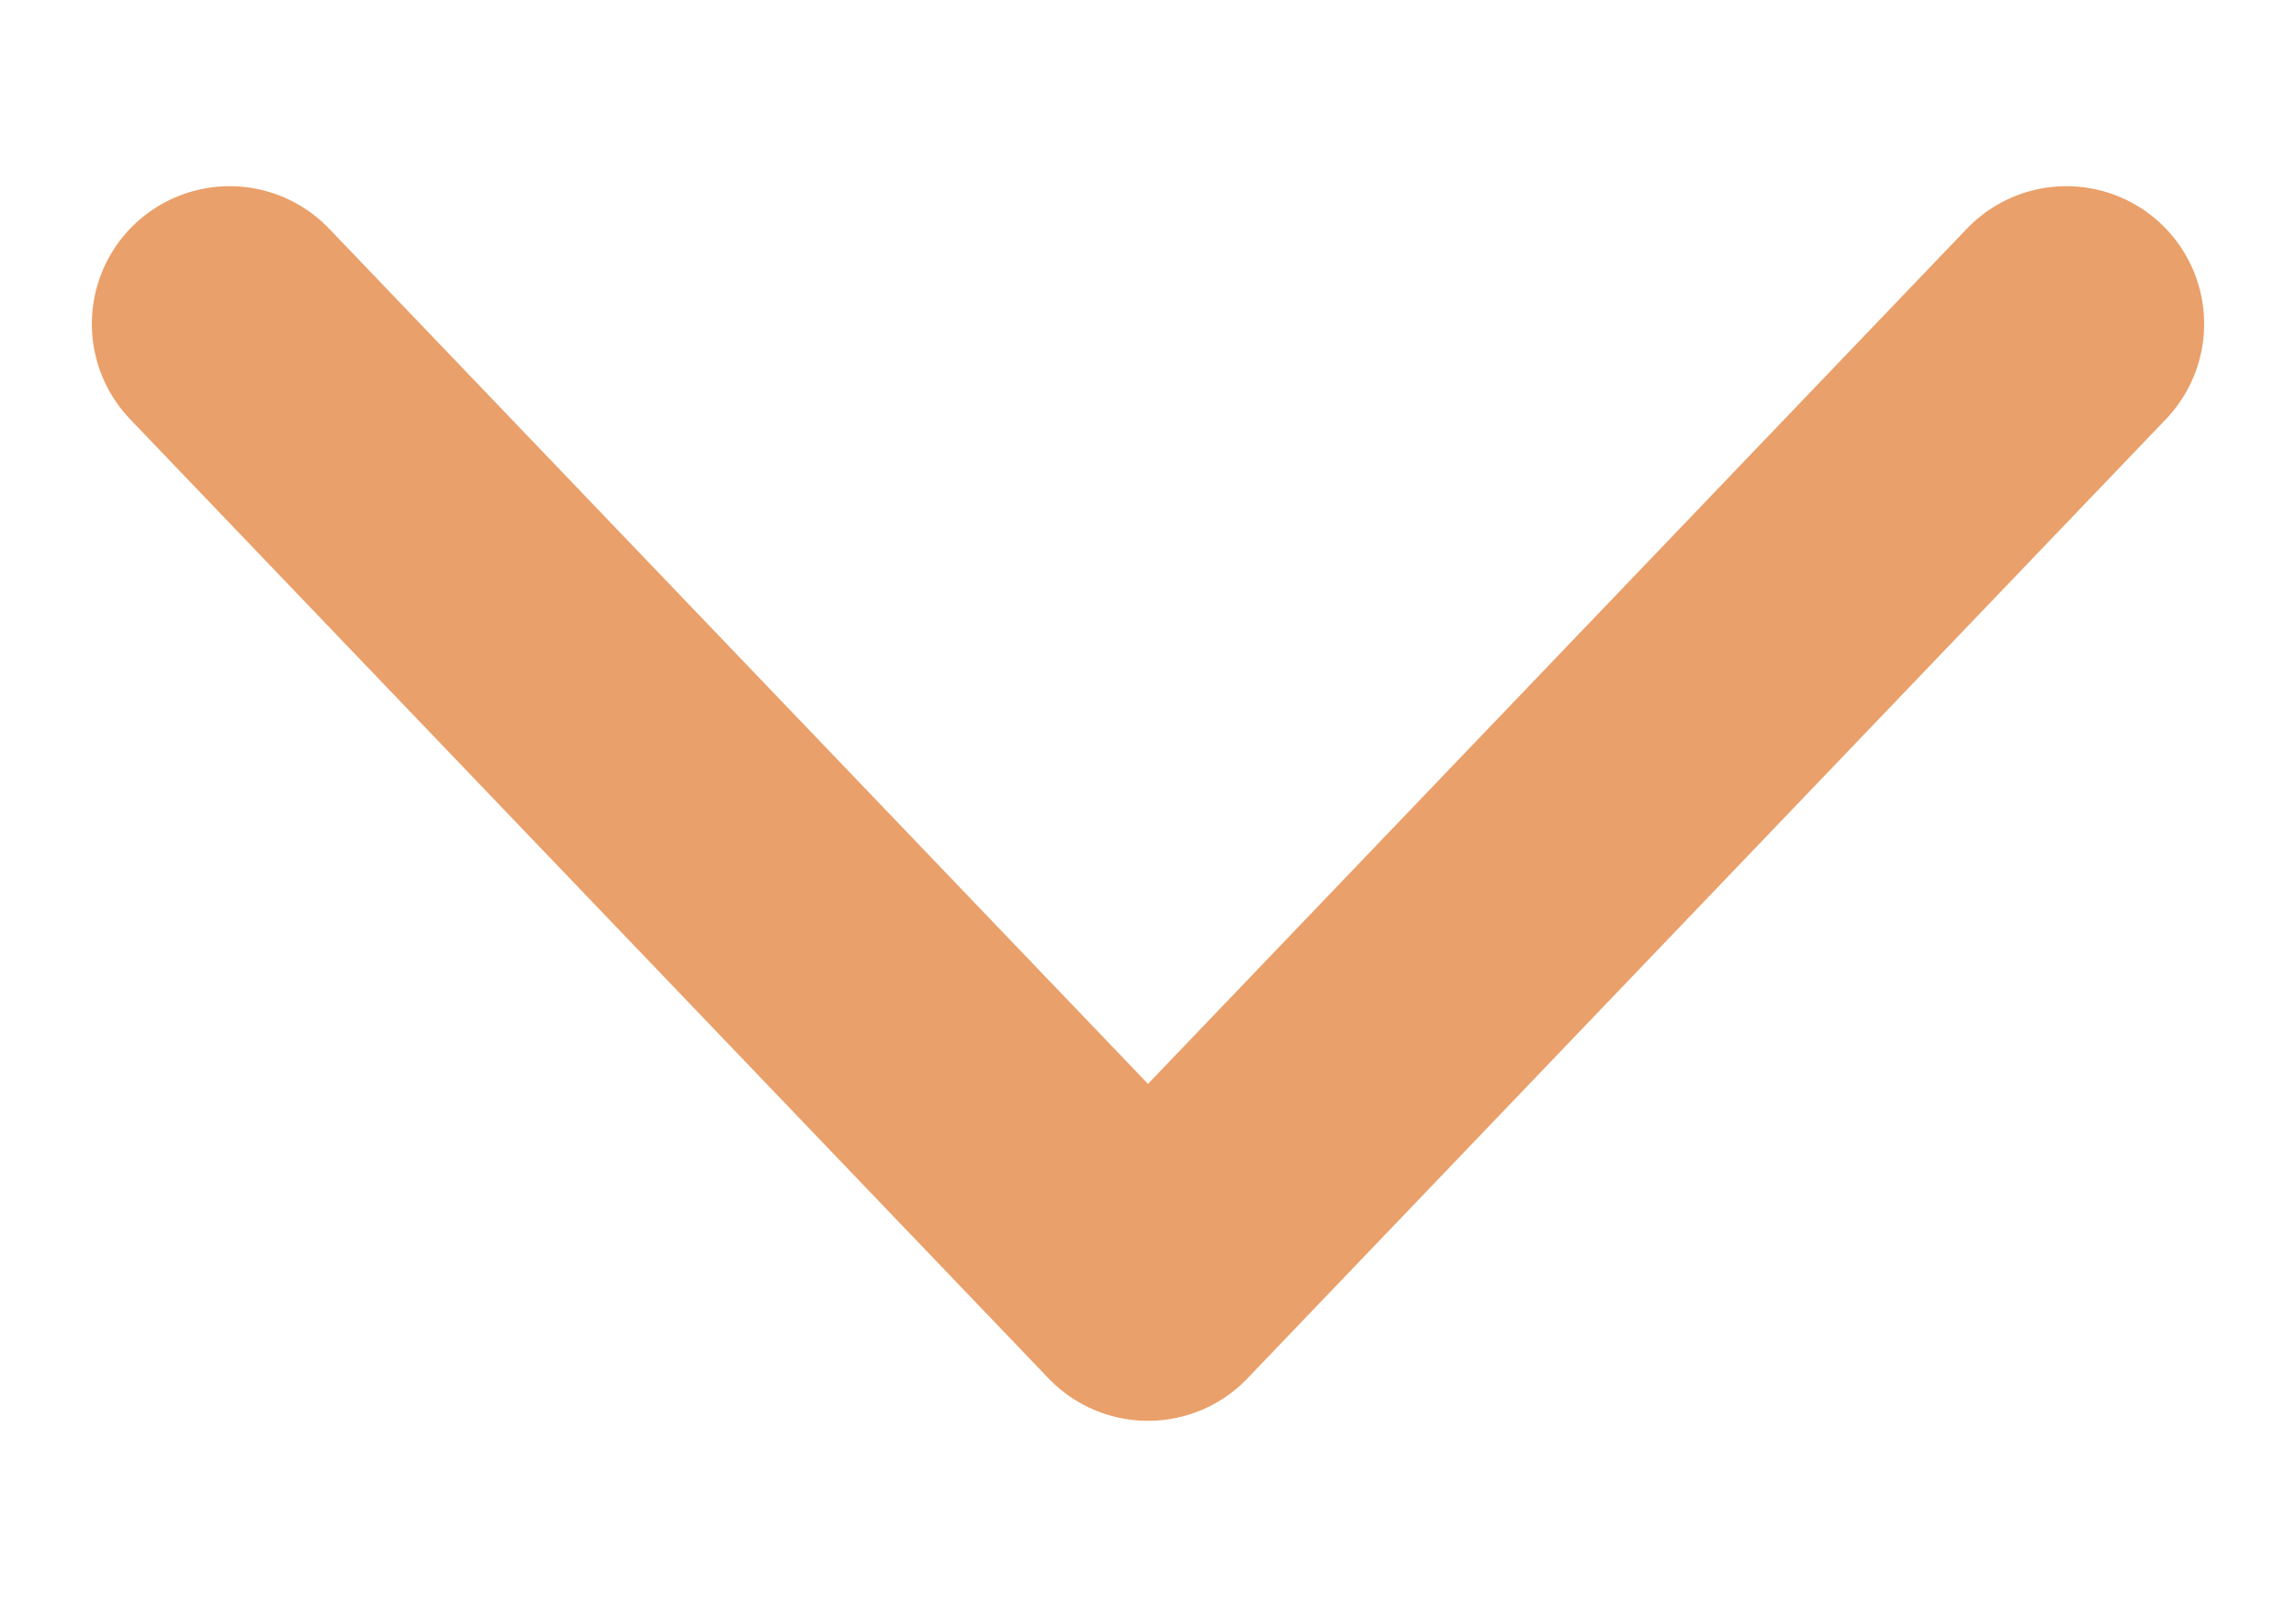
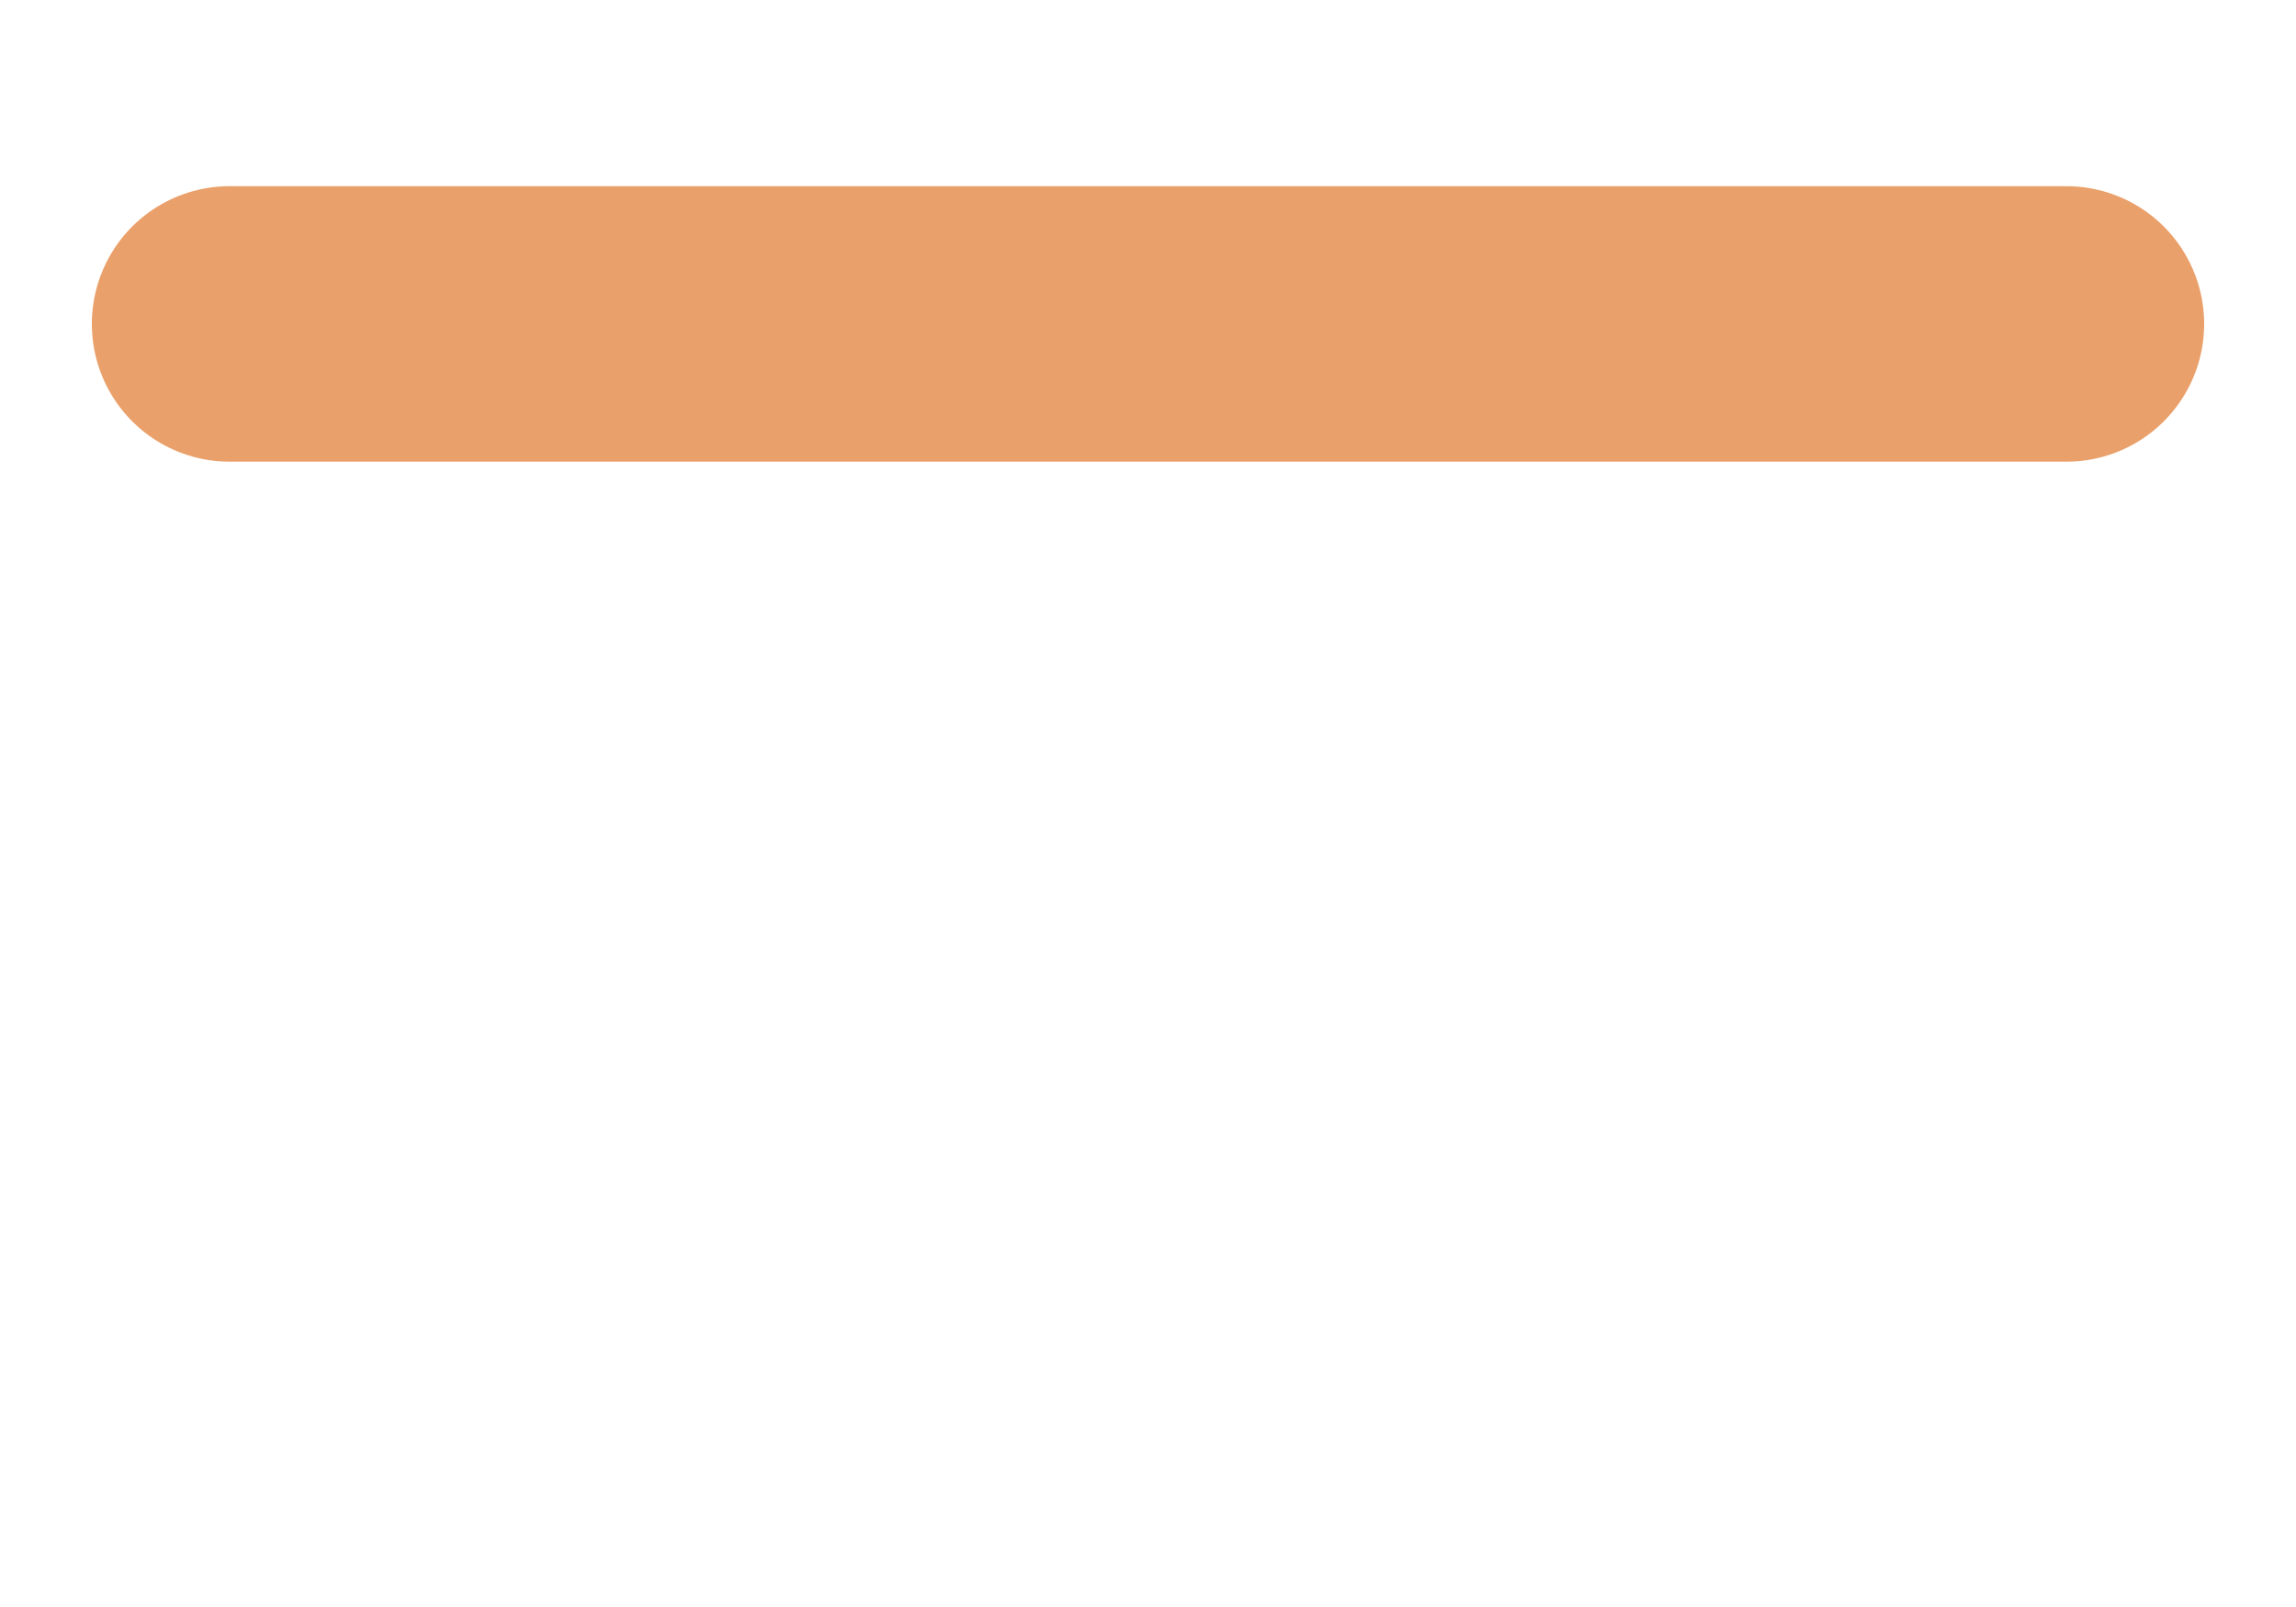
<svg xmlns="http://www.w3.org/2000/svg" width="10" height="7" viewBox="0 0 10 7" fill="none">
-   <path d="M9 1.411L5 5.589L1 1.411" stroke="#EAA06A" stroke-width="1.2" stroke-linecap="round" stroke-linejoin="round" />
+   <path d="M9 1.411L1 1.411" stroke="#EAA06A" stroke-width="1.2" stroke-linecap="round" stroke-linejoin="round" />
</svg>